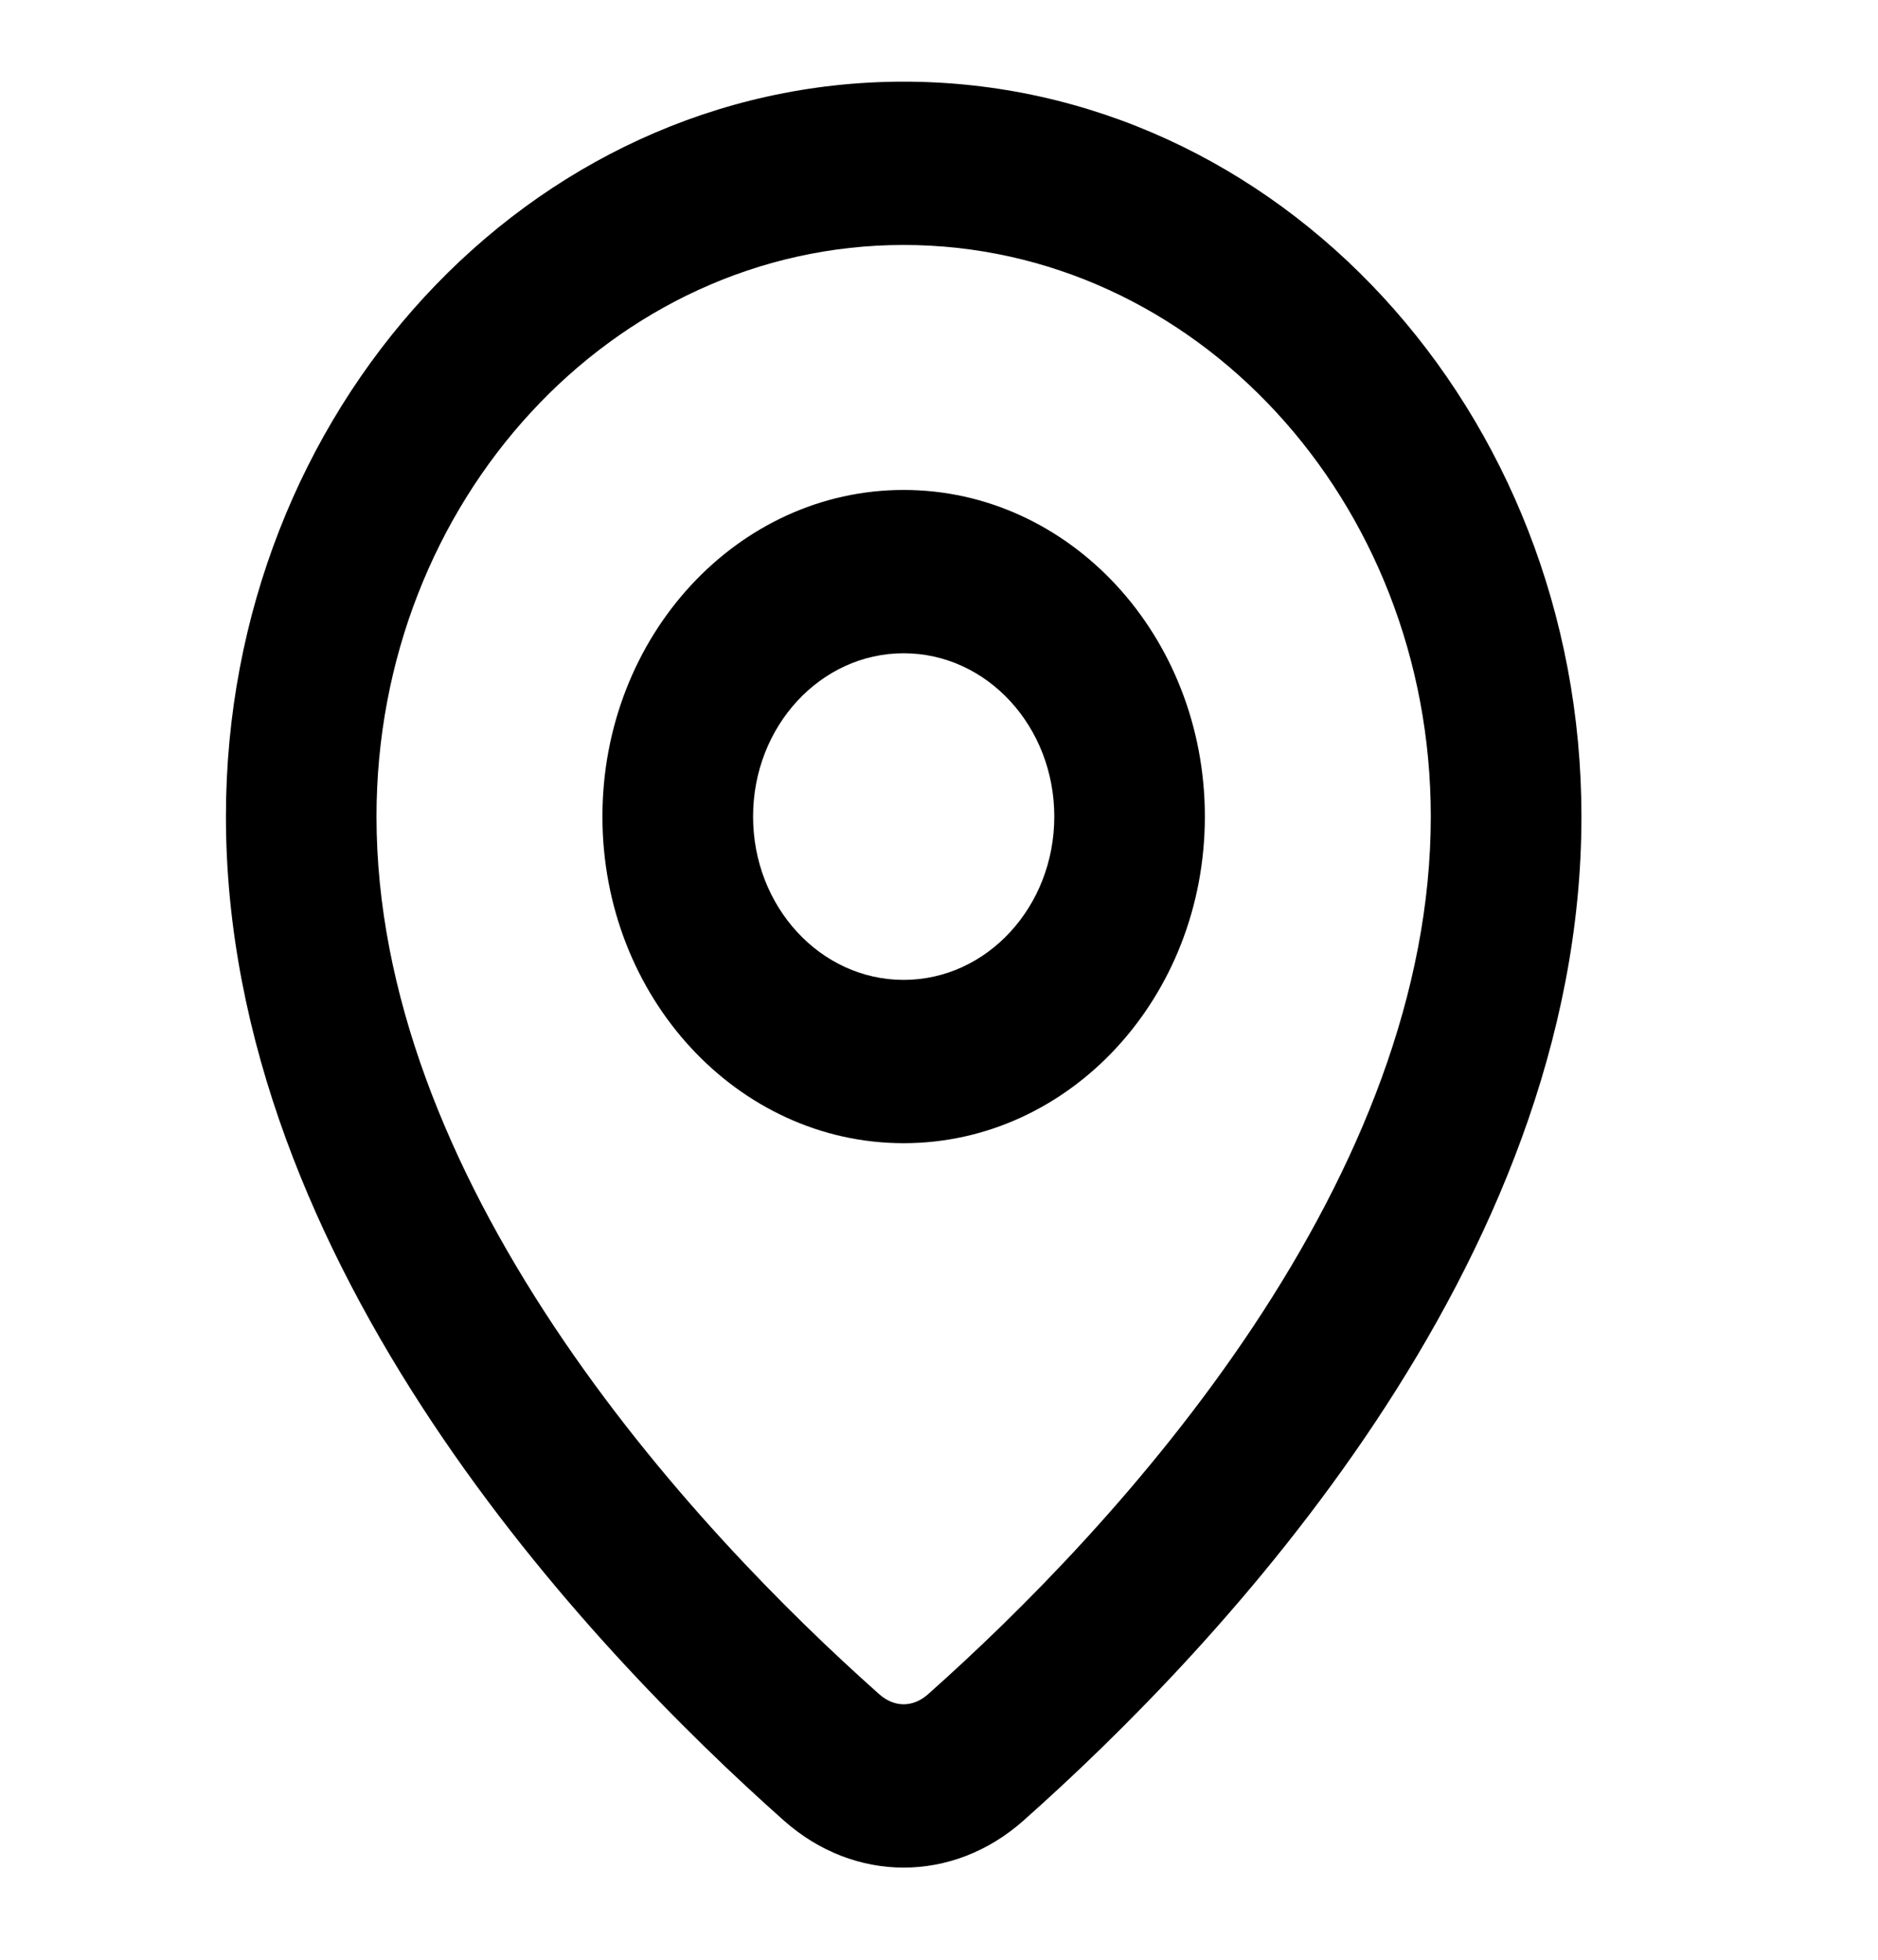
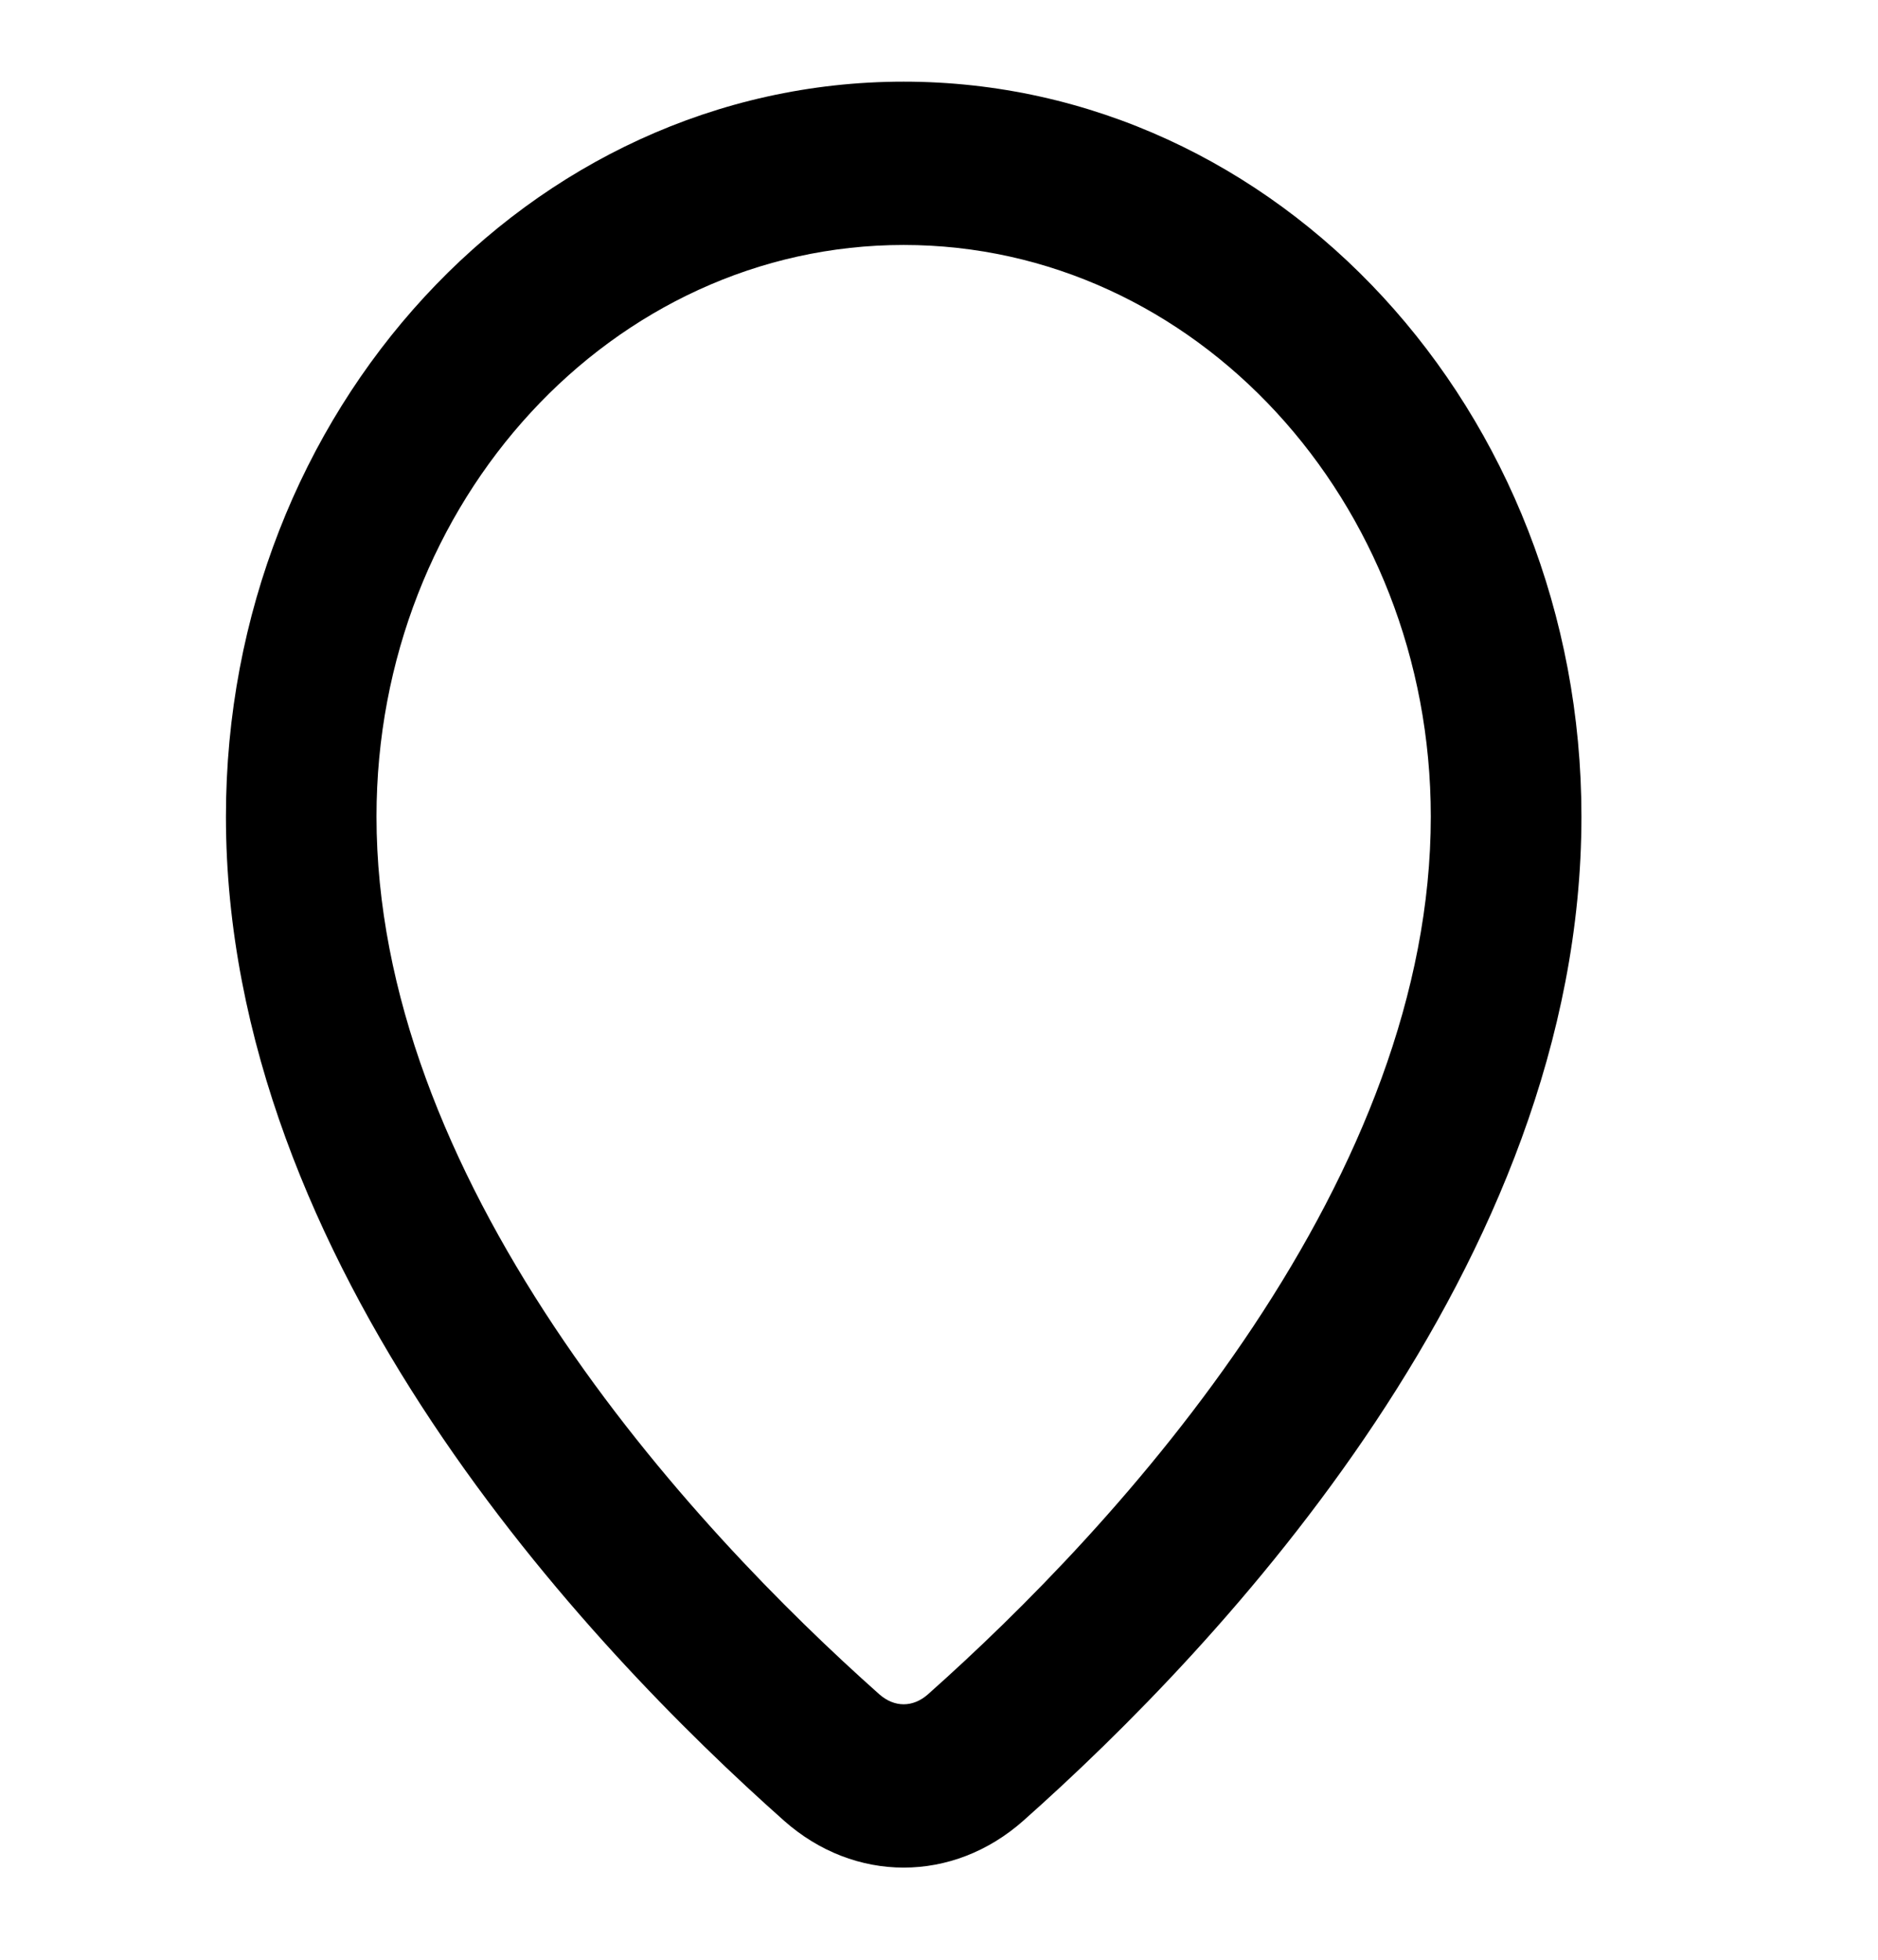
<svg xmlns="http://www.w3.org/2000/svg" width="23" height="24" viewBox="0 0 23 24" fill="none">
  <path fill-rule="evenodd" clip-rule="evenodd" d="M15.348 16.245C16.64 14.3 17.523 12.163 17.523 10C17.523 6.134 14.633 3 11.067 3C7.502 3 4.611 6.134 4.611 10C4.611 12.163 5.495 14.3 6.787 16.245C8.069 18.174 9.645 19.75 10.769 20.749C10.954 20.912 11.181 20.912 11.365 20.749C12.489 19.75 14.066 18.174 15.348 16.245ZM12.534 22.296C14.918 20.179 19.368 15.492 19.368 10C19.368 5.03 15.652 1 11.067 1C6.483 1 2.767 5.03 2.767 10C2.767 15.492 7.217 20.179 9.601 22.296C10.465 23.063 11.67 23.063 12.534 22.296Z" fill="black" />
-   <path fill-rule="evenodd" clip-rule="evenodd" d="M11.067 8C10.049 8 9.223 8.895 9.223 10C9.223 11.105 10.049 12 11.067 12C12.086 12 12.912 11.105 12.912 10C12.912 8.895 12.086 8 11.067 8ZM7.378 10C7.378 7.791 9.03 6 11.067 6C13.105 6 14.756 7.791 14.756 10C14.756 12.209 13.105 14 11.067 14C9.03 14 7.378 12.209 7.378 10Z" fill="black" />
</svg>